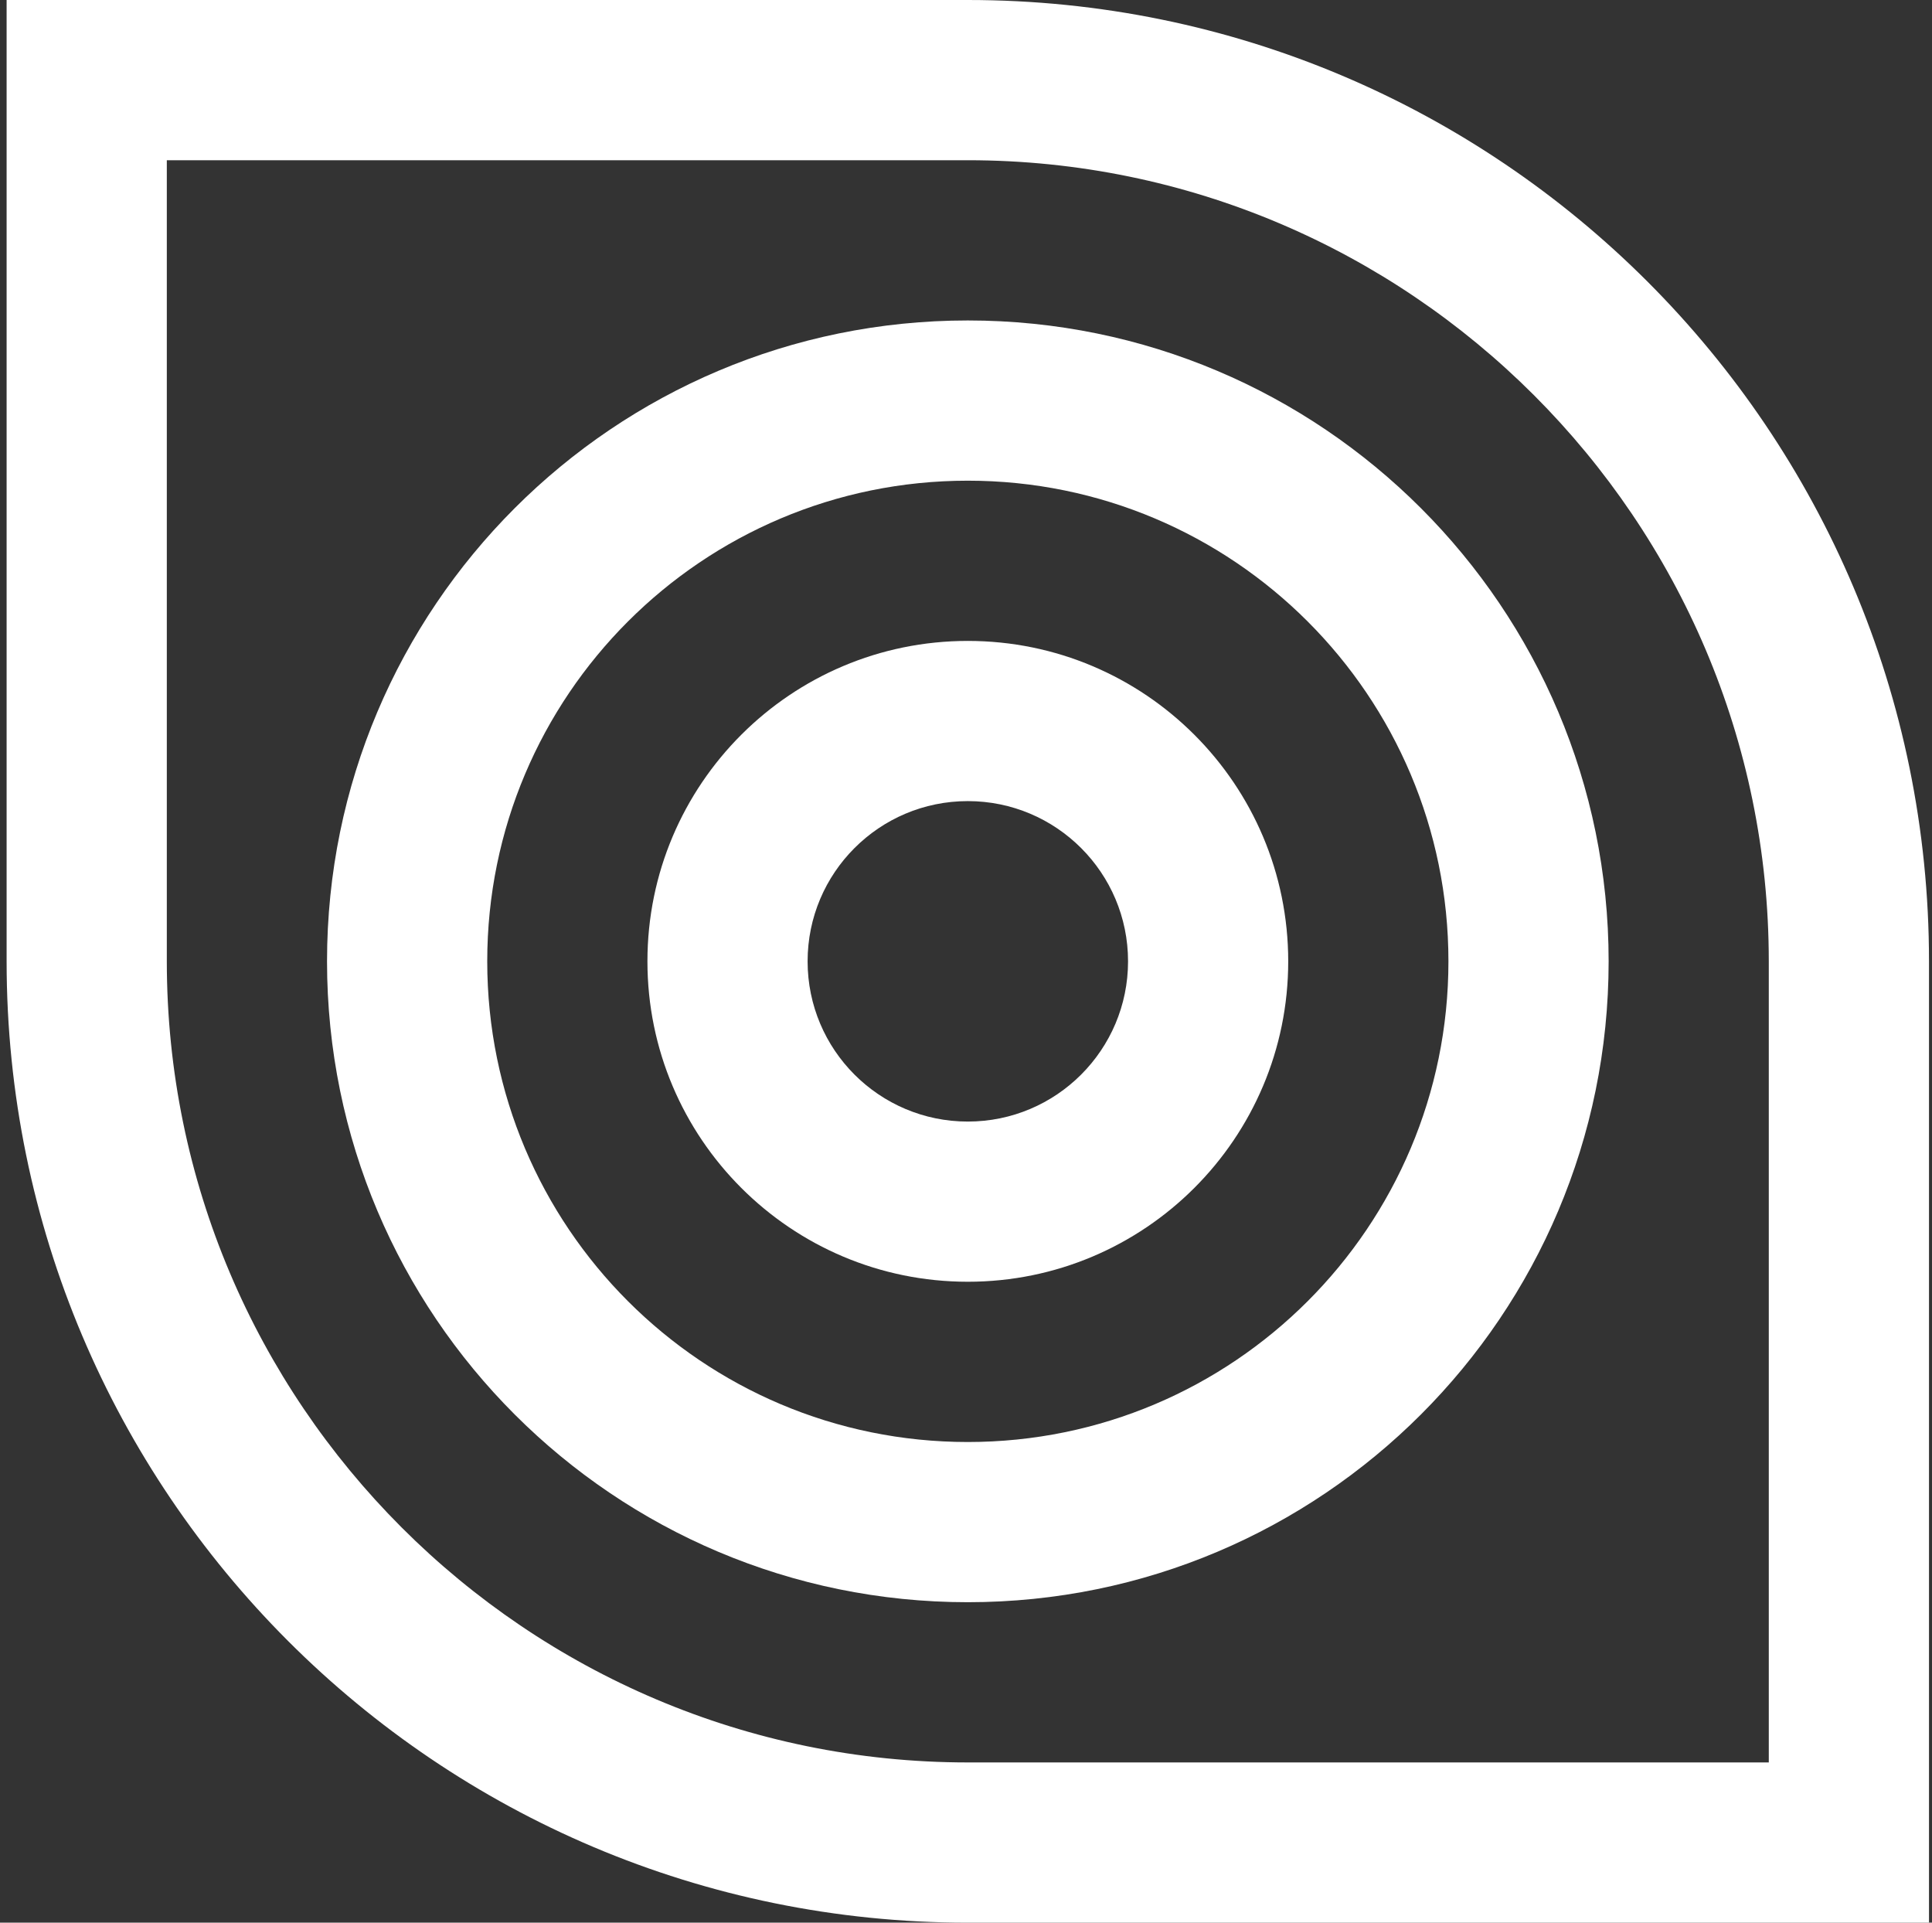
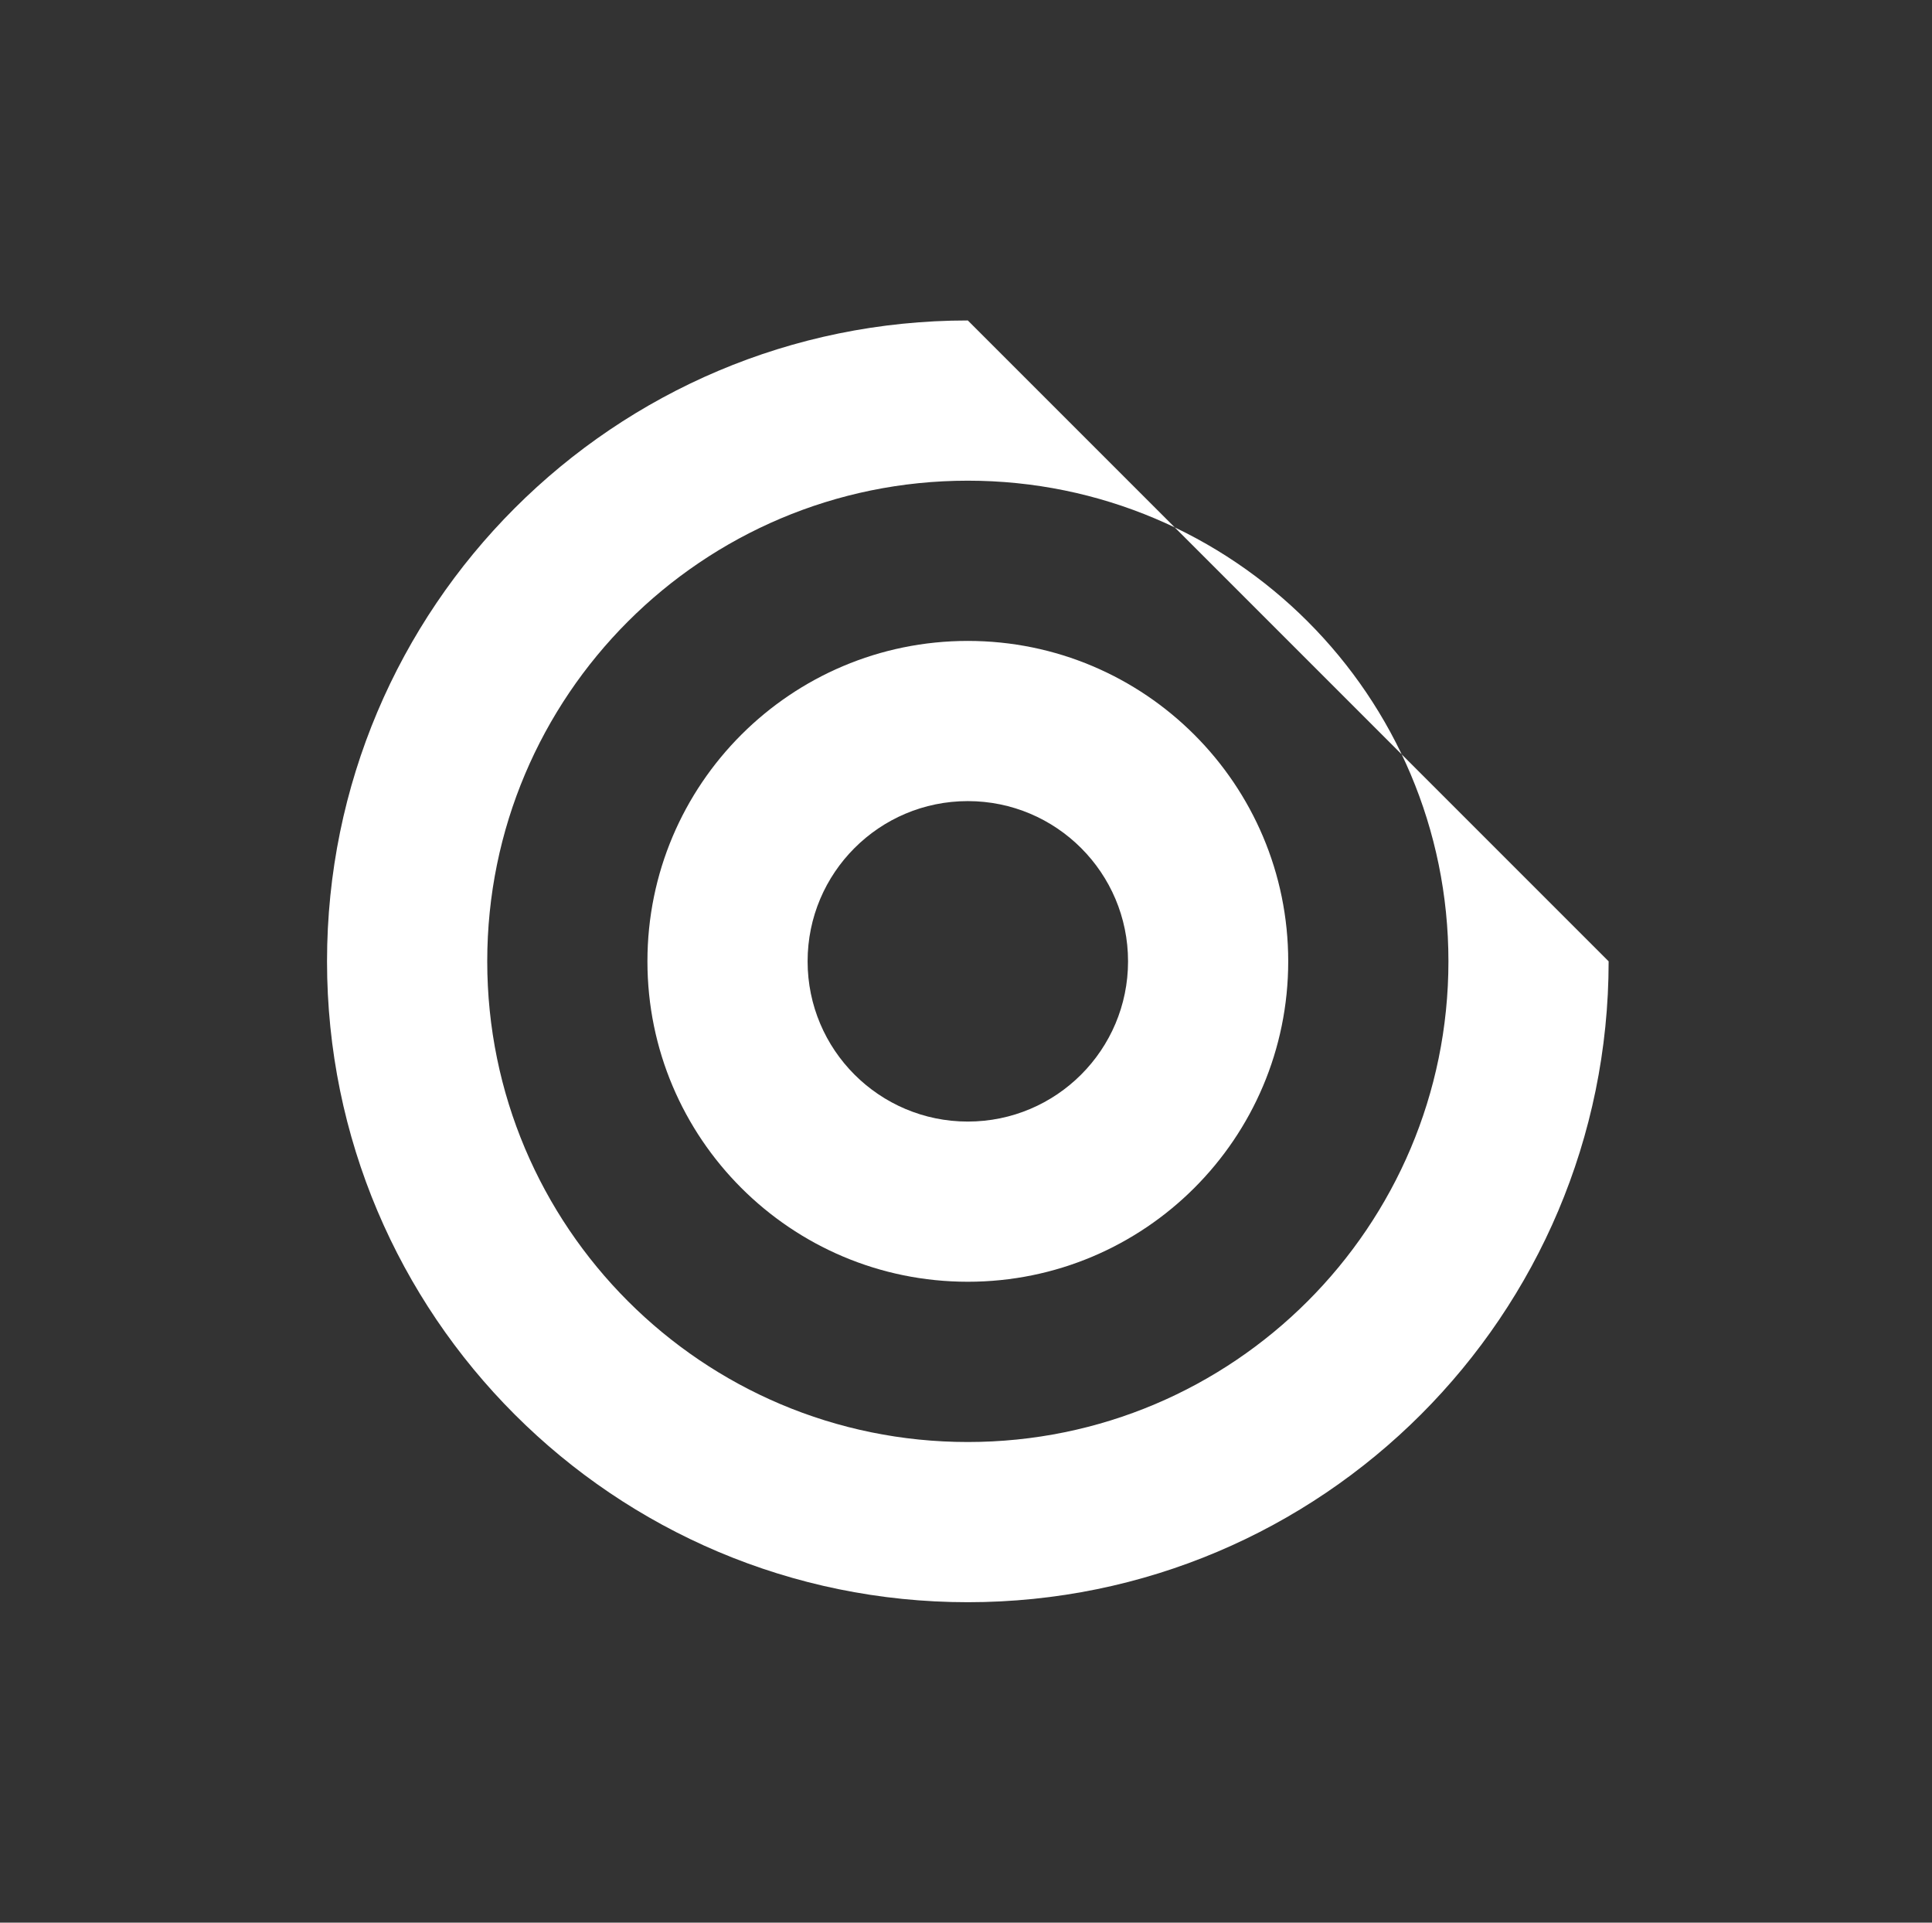
<svg xmlns="http://www.w3.org/2000/svg" width="201" height="200" viewBox="0 0 201 200" fill="none">
  <rect x="0" y="0" width="201" height="200" fill="#333333" stroke="none" />
-   <path fill-rule="evenodd" clip-rule="evenodd" d="M100.688 0C0.688 0 0.688 0 0.688 0V100C0.688 155.225 45.463 200 100.688 200C200.687 200 200.688 200 200.688 200V100C200.688 44.775 155.913 0 100.688 0ZM184.02 183.333C100.688 183.333 100.688 183.333 100.688 183.333C54.74 183.333 17.355 145.947 17.355 100C17.355 16.668 17.355 16.667 17.355 16.667H100.688C146.635 16.667 184.02 54.055 184.02 100C184.02 183.332 184.02 183.333 184.02 183.333Z" fill="white" />
-   <path fill-rule="evenodd" clip-rule="evenodd" d="M100.689 33.335C63.871 33.335 34.023 63.183 34.023 100C34.023 136.817 63.871 166.666 100.689 166.666C137.506 166.666 167.358 136.817 167.358 100C167.358 63.183 137.506 33.335 100.689 33.335ZM100.689 150.002C73.069 150.002 50.691 127.613 50.691 100C50.691 72.388 73.069 50.002 100.689 50.002C128.302 50.002 150.691 72.388 150.691 100C150.691 127.613 128.302 150.002 100.689 150.002Z" fill="white" />
+   <path fill-rule="evenodd" clip-rule="evenodd" d="M100.689 33.335C63.871 33.335 34.023 63.183 34.023 100C34.023 136.817 63.871 166.666 100.689 166.666C137.506 166.666 167.358 136.817 167.358 100ZM100.689 150.002C73.069 150.002 50.691 127.613 50.691 100C50.691 72.388 73.069 50.002 100.689 50.002C128.302 50.002 150.691 72.388 150.691 100C150.691 127.613 128.302 150.002 100.689 150.002Z" fill="white" />
  <path fill-rule="evenodd" clip-rule="evenodd" d="M100.688 66.67C82.281 66.67 67.357 81.593 67.357 100.001C67.357 118.408 82.281 133.331 100.688 133.331C119.096 133.331 134.023 118.408 134.023 100.001C134.023 81.593 119.096 66.67 100.688 66.67ZM100.688 116.668C91.483 116.668 84.021 109.205 84.021 100.001C84.021 90.796 91.483 83.333 100.688 83.333C109.893 83.333 117.359 90.796 117.359 100.001C117.359 109.205 109.893 116.668 100.688 116.668Z" fill="white" />
</svg>